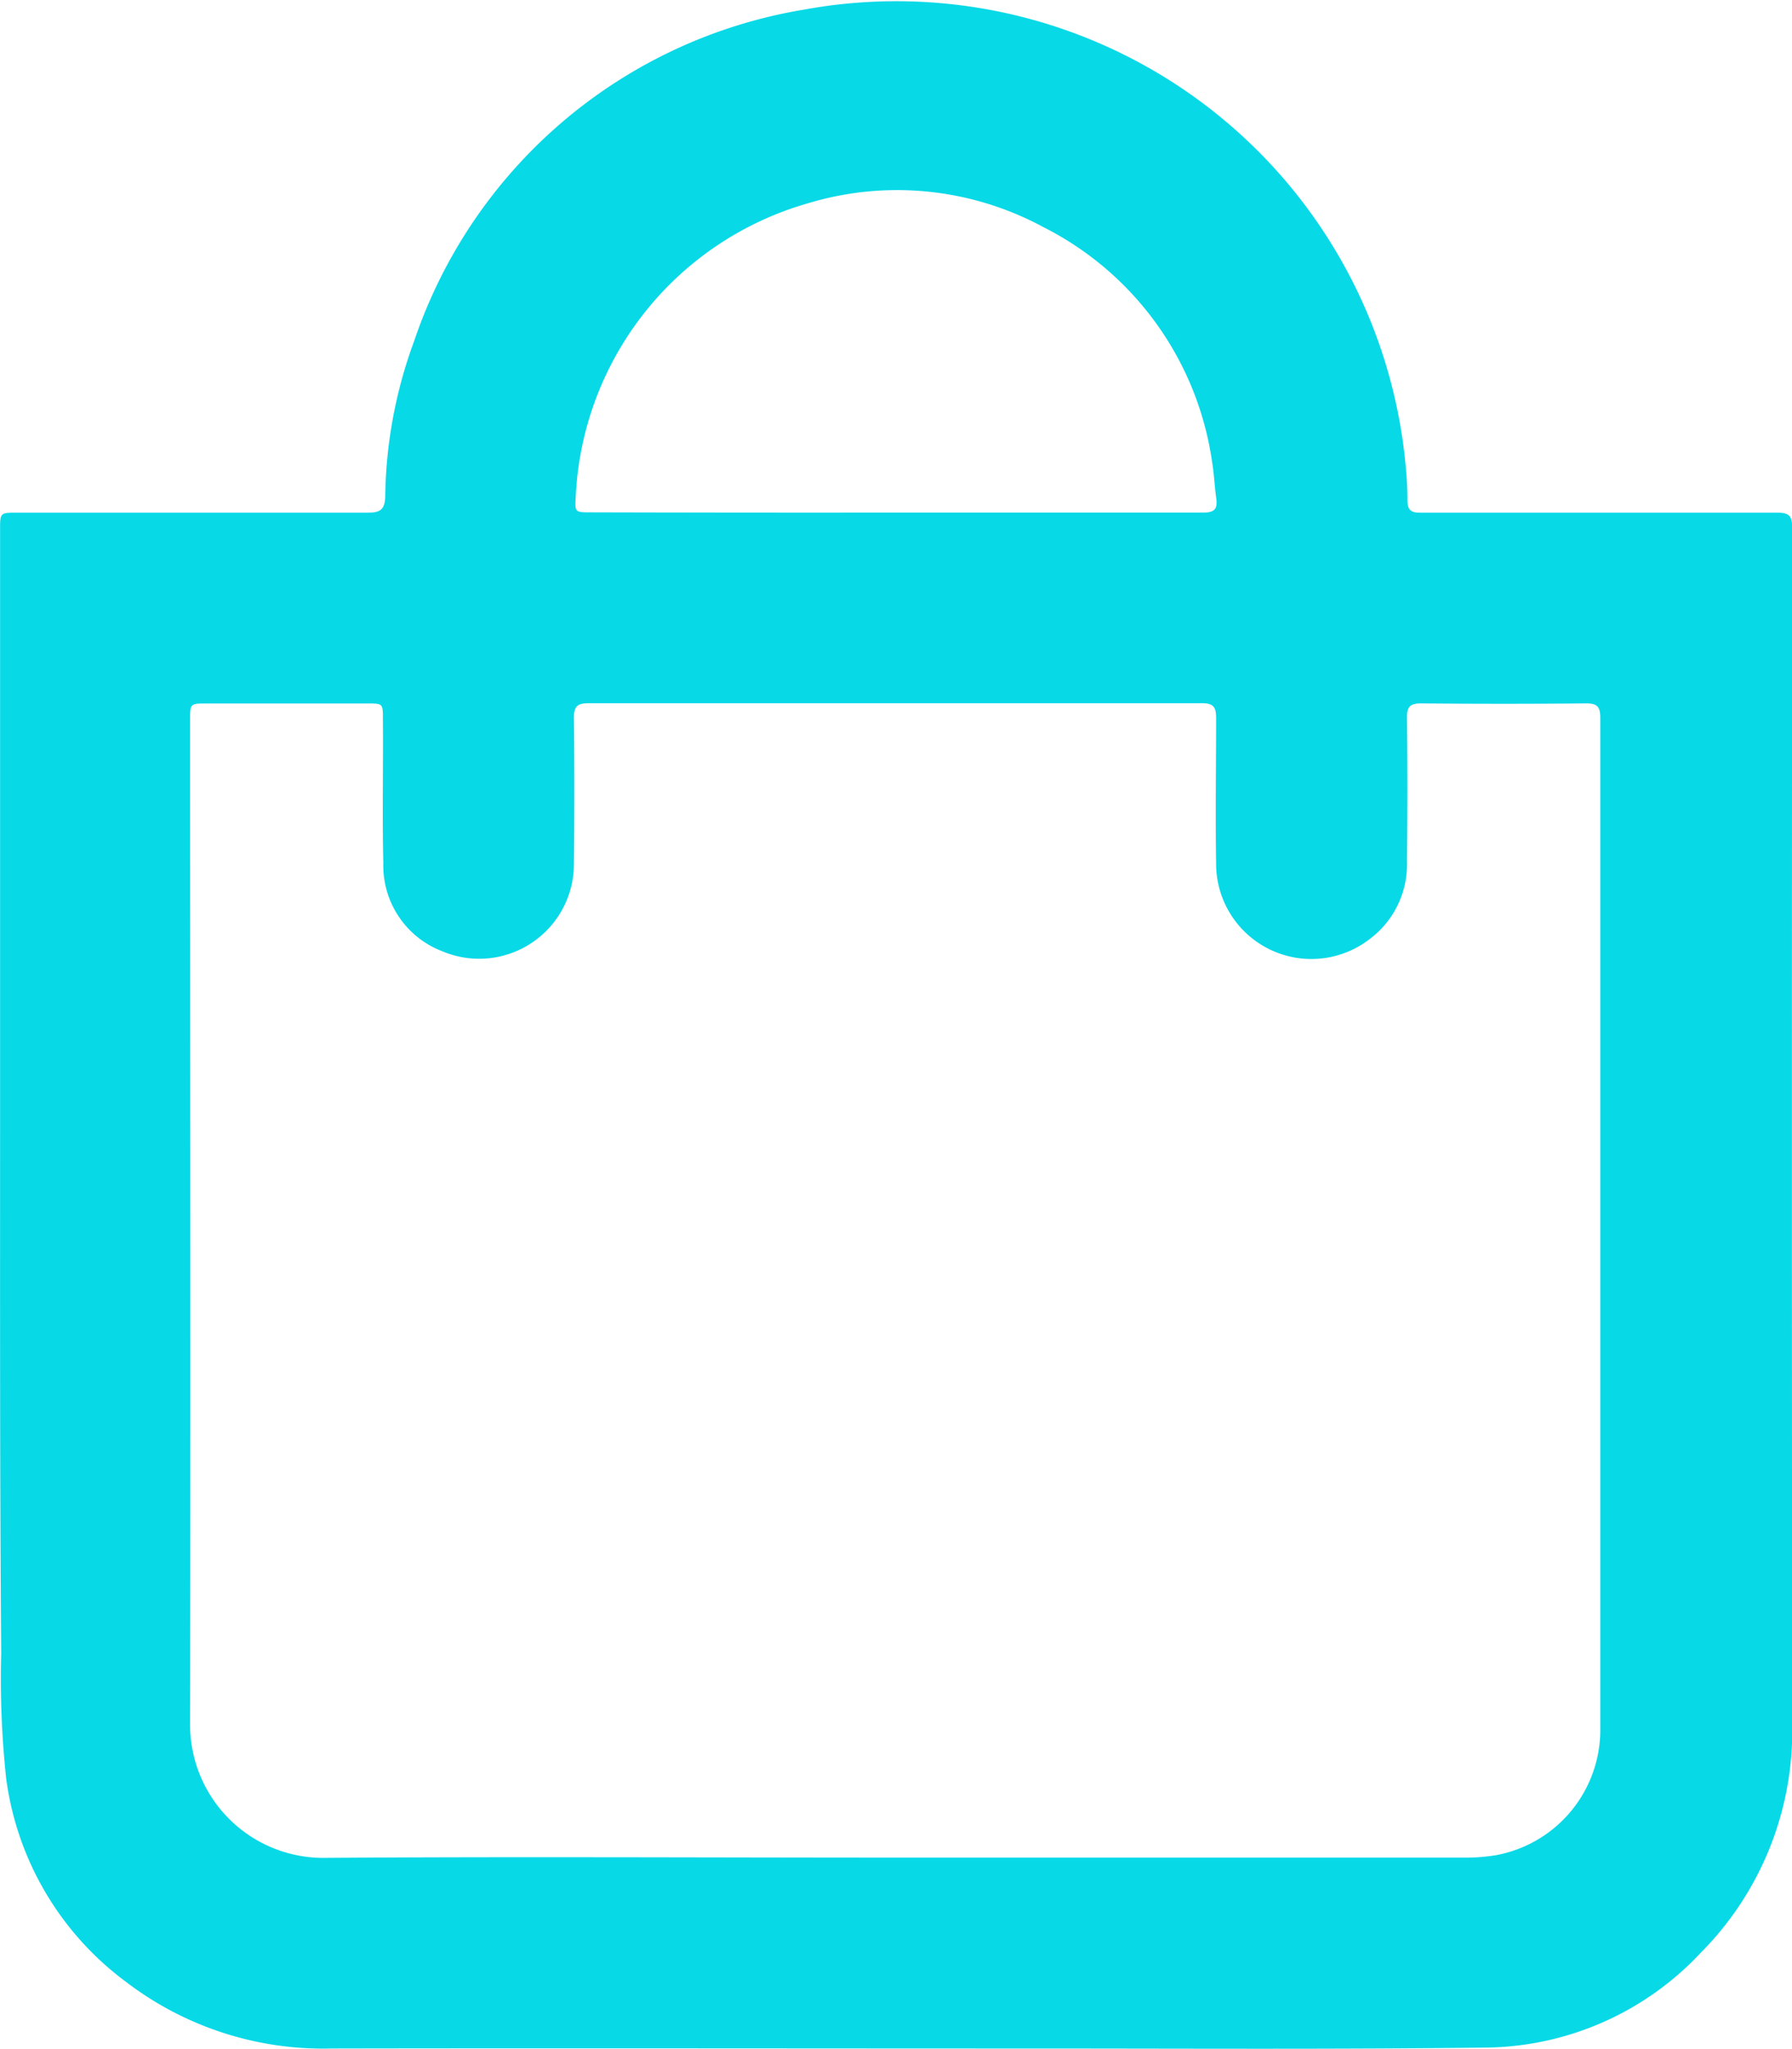
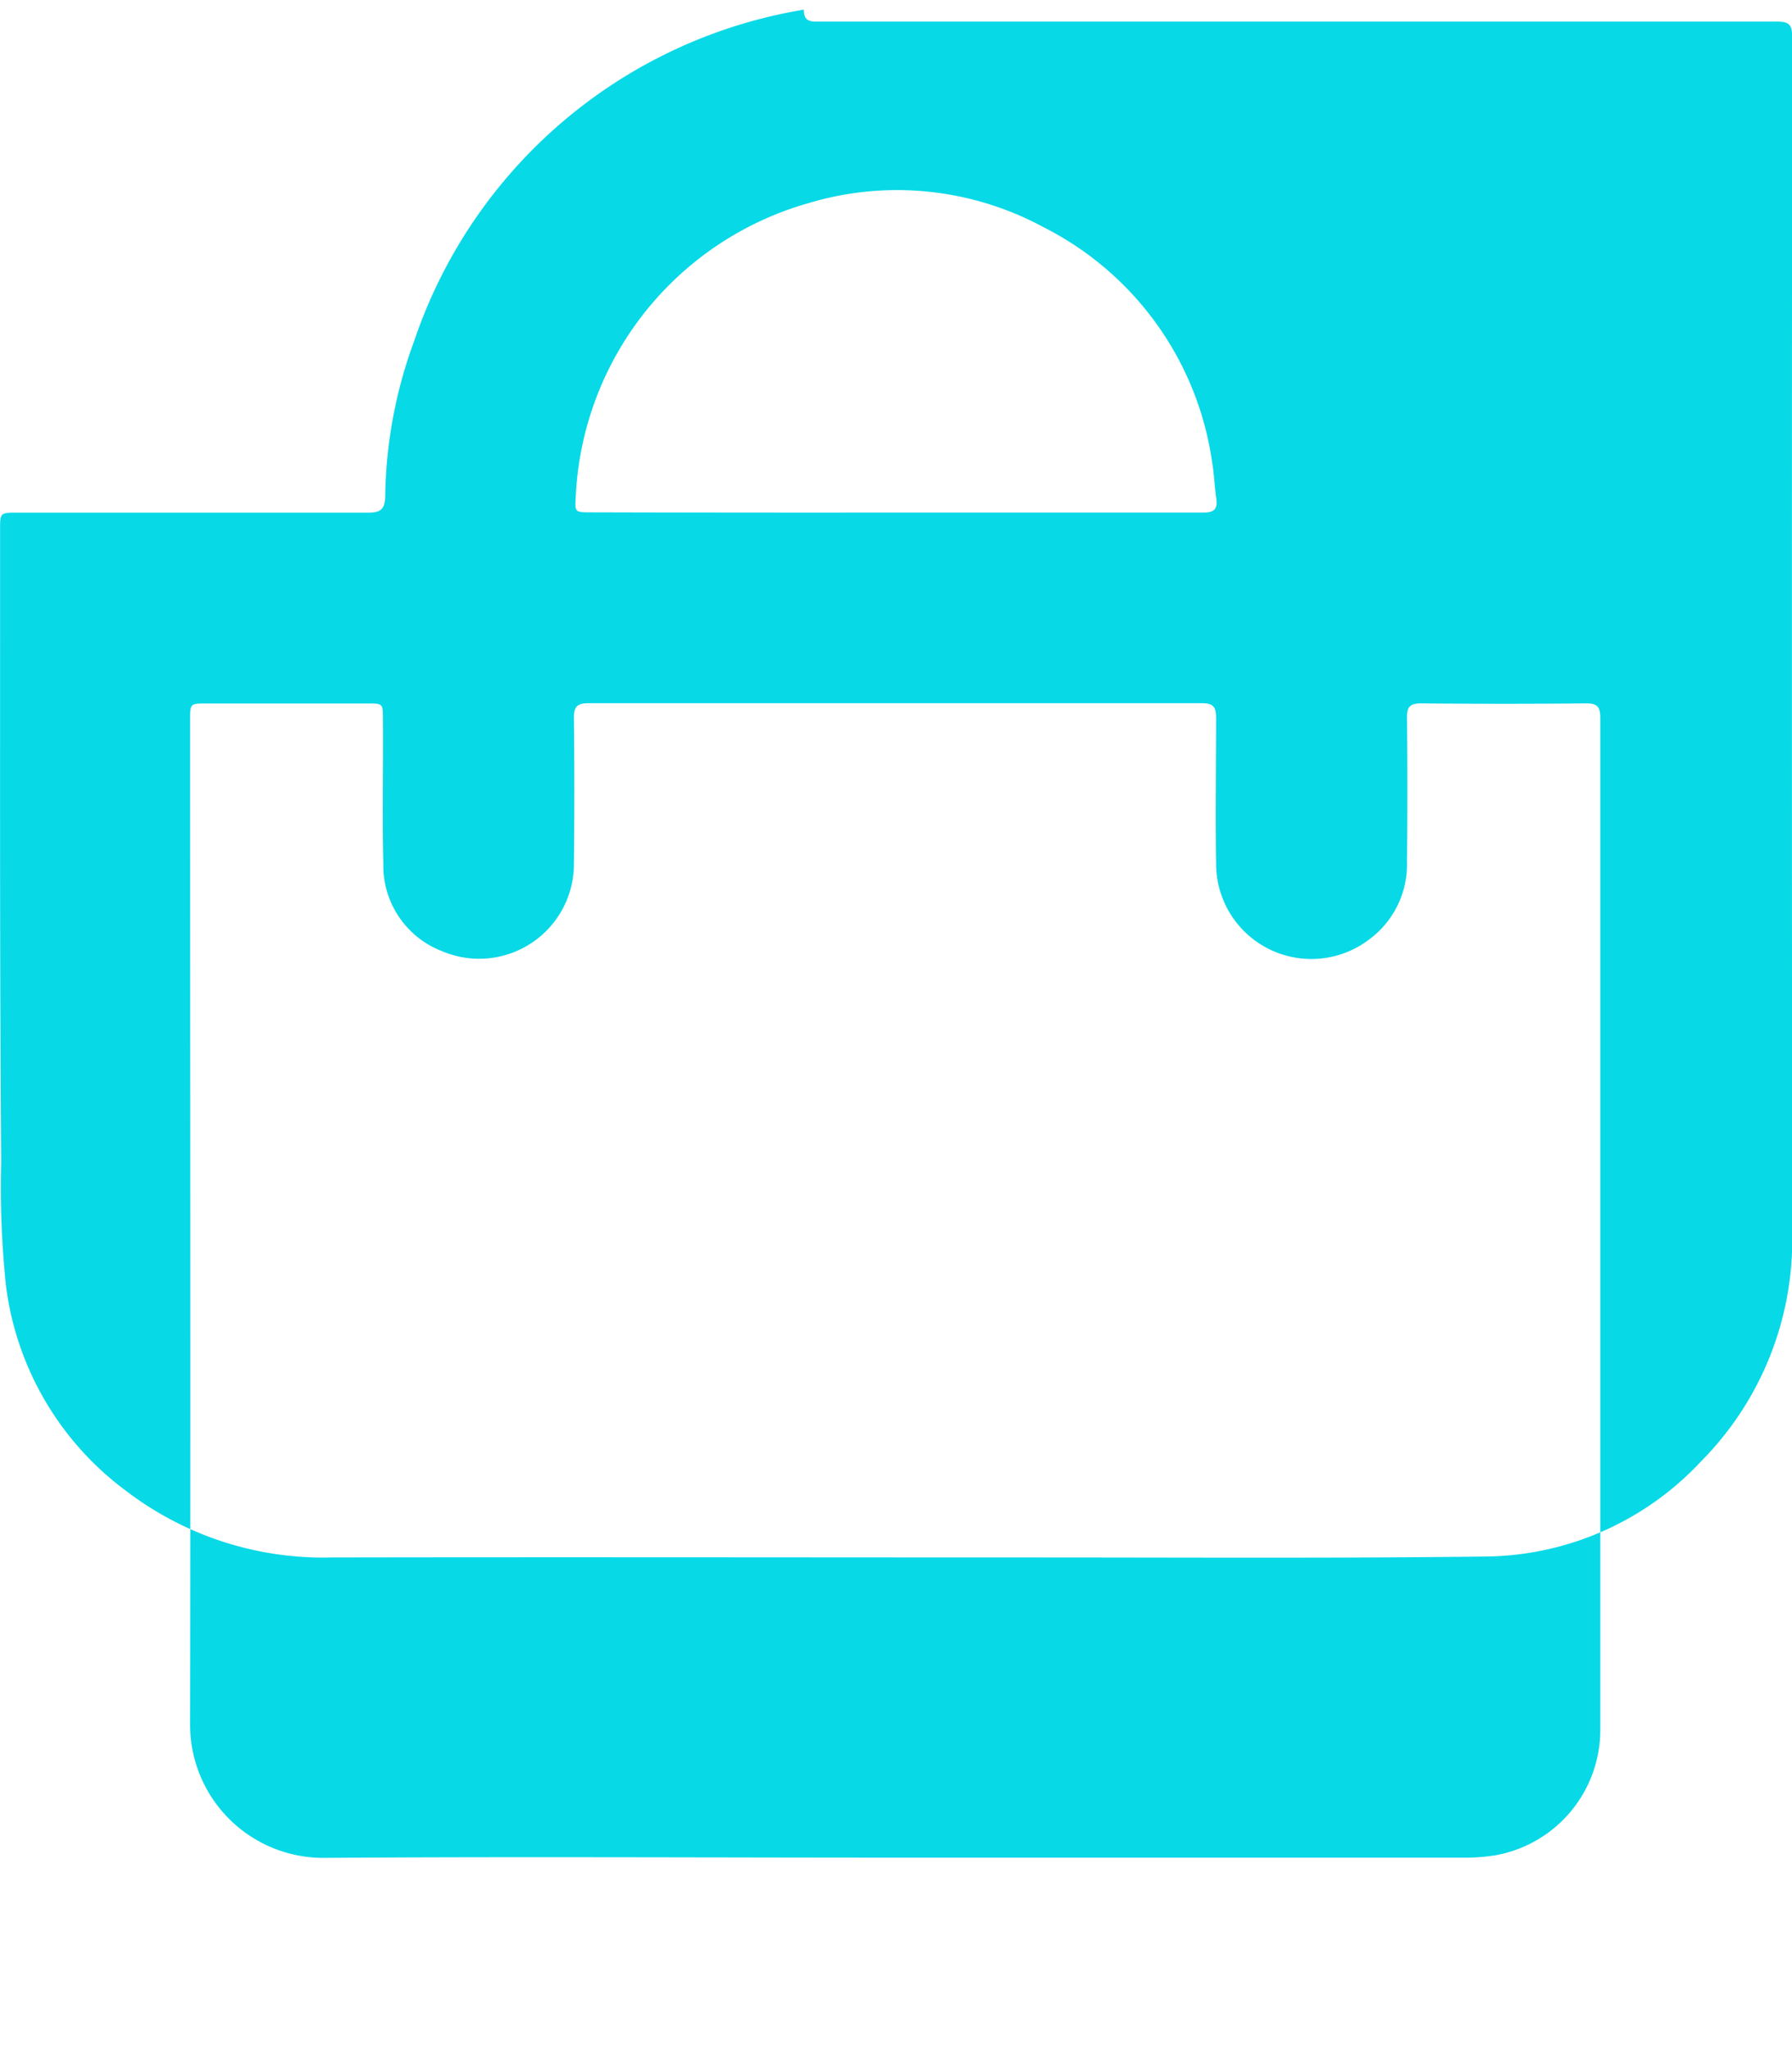
<svg xmlns="http://www.w3.org/2000/svg" width="20.976" height="23.979" viewBox="0 0 20.976 23.979">
-   <path data-name="Path 85" d="M.001 13.229V6.2c0-.2 0-.2.2-.2h4.108c.138 0 .193-.035.2-.179a5.452 5.452 0 01.341-1.836A5.817 5.817 0 019.409.113a5.987 5.987 0 017.042 5.31 4.247 4.247 0 01.024.437c0 .108.043.141.148.14H20.8c.134 0 .178.03.178.173q-.006 7 0 14a3.68 3.68 0 01-1.067 2.677 3.494 3.494 0 01-2.5 1.113c-1.775.022-3.551.011-5.327.011-2.734 0-5.469-.005-8.2 0a3.8 3.8 0 01-2.412-.782 3.537 3.537 0 01-1.4-2.381 10.952 10.952 0 01-.058-1.462c-.016-2.038-.013-4.078-.013-6.12zM10.48 21.74h6.634a2.234 2.234 0 00.4-.029 1.491 1.491 0 001.218-1.466v-3.741-8.1c0-.127-.03-.173-.166-.172q-.966.009-1.931 0c-.138 0-.167.046-.166.173q.01.836 0 1.672a1.092 1.092 0 01-.451.924 1.115 1.115 0 01-1.783-.9c-.009-.566 0-1.133 0-1.7 0-.13-.035-.172-.169-.171H6.89c-.131 0-.173.037-.172.17q.009.855 0 1.712a1.109 1.109 0 01-1.543 1.02 1.072 1.072 0 01-.688-1.03c-.014-.562 0-1.124-.005-1.686 0-.182 0-.183-.177-.183h-1.89c-.189 0-.19 0-.19.2 0 3.913.007 7.828 0 11.743a1.559 1.559 0 001.552 1.567c2.237-.016 4.47-.003 6.703-.003zm0-15.741H14.082c.128 0 .173-.038.155-.164s-.025-.283-.048-.422a3.659 3.659 0 00-1.974-2.754 3.6 3.6 0 00-2.75-.282A3.751 3.751 0 006.74 5.796c-.011.2-.018.2.18.2q1.781.005 3.562.003z" fill="#07d9e7" />
+   <path data-name="Path 85" d="M.001 13.229V6.2c0-.2 0-.2.2-.2h4.108c.138 0 .193-.035.2-.179a5.452 5.452 0 01.341-1.836A5.817 5.817 0 019.409.113c0 .108.043.141.148.14H20.8c.134 0 .178.03.178.173q-.006 7 0 14a3.68 3.68 0 01-1.067 2.677 3.494 3.494 0 01-2.5 1.113c-1.775.022-3.551.011-5.327.011-2.734 0-5.469-.005-8.2 0a3.8 3.8 0 01-2.412-.782 3.537 3.537 0 01-1.4-2.381 10.952 10.952 0 01-.058-1.462c-.016-2.038-.013-4.078-.013-6.12zM10.48 21.74h6.634a2.234 2.234 0 00.4-.029 1.491 1.491 0 001.218-1.466v-3.741-8.1c0-.127-.03-.173-.166-.172q-.966.009-1.931 0c-.138 0-.167.046-.166.173q.01.836 0 1.672a1.092 1.092 0 01-.451.924 1.115 1.115 0 01-1.783-.9c-.009-.566 0-1.133 0-1.7 0-.13-.035-.172-.169-.171H6.89c-.131 0-.173.037-.172.17q.009.855 0 1.712a1.109 1.109 0 01-1.543 1.02 1.072 1.072 0 01-.688-1.03c-.014-.562 0-1.124-.005-1.686 0-.182 0-.183-.177-.183h-1.89c-.189 0-.19 0-.19.2 0 3.913.007 7.828 0 11.743a1.559 1.559 0 001.552 1.567c2.237-.016 4.47-.003 6.703-.003zm0-15.741H14.082c.128 0 .173-.038.155-.164s-.025-.283-.048-.422a3.659 3.659 0 00-1.974-2.754 3.6 3.6 0 00-2.75-.282A3.751 3.751 0 006.74 5.796c-.011.2-.018.2.18.2q1.781.005 3.562.003z" fill="#07d9e7" />
</svg>